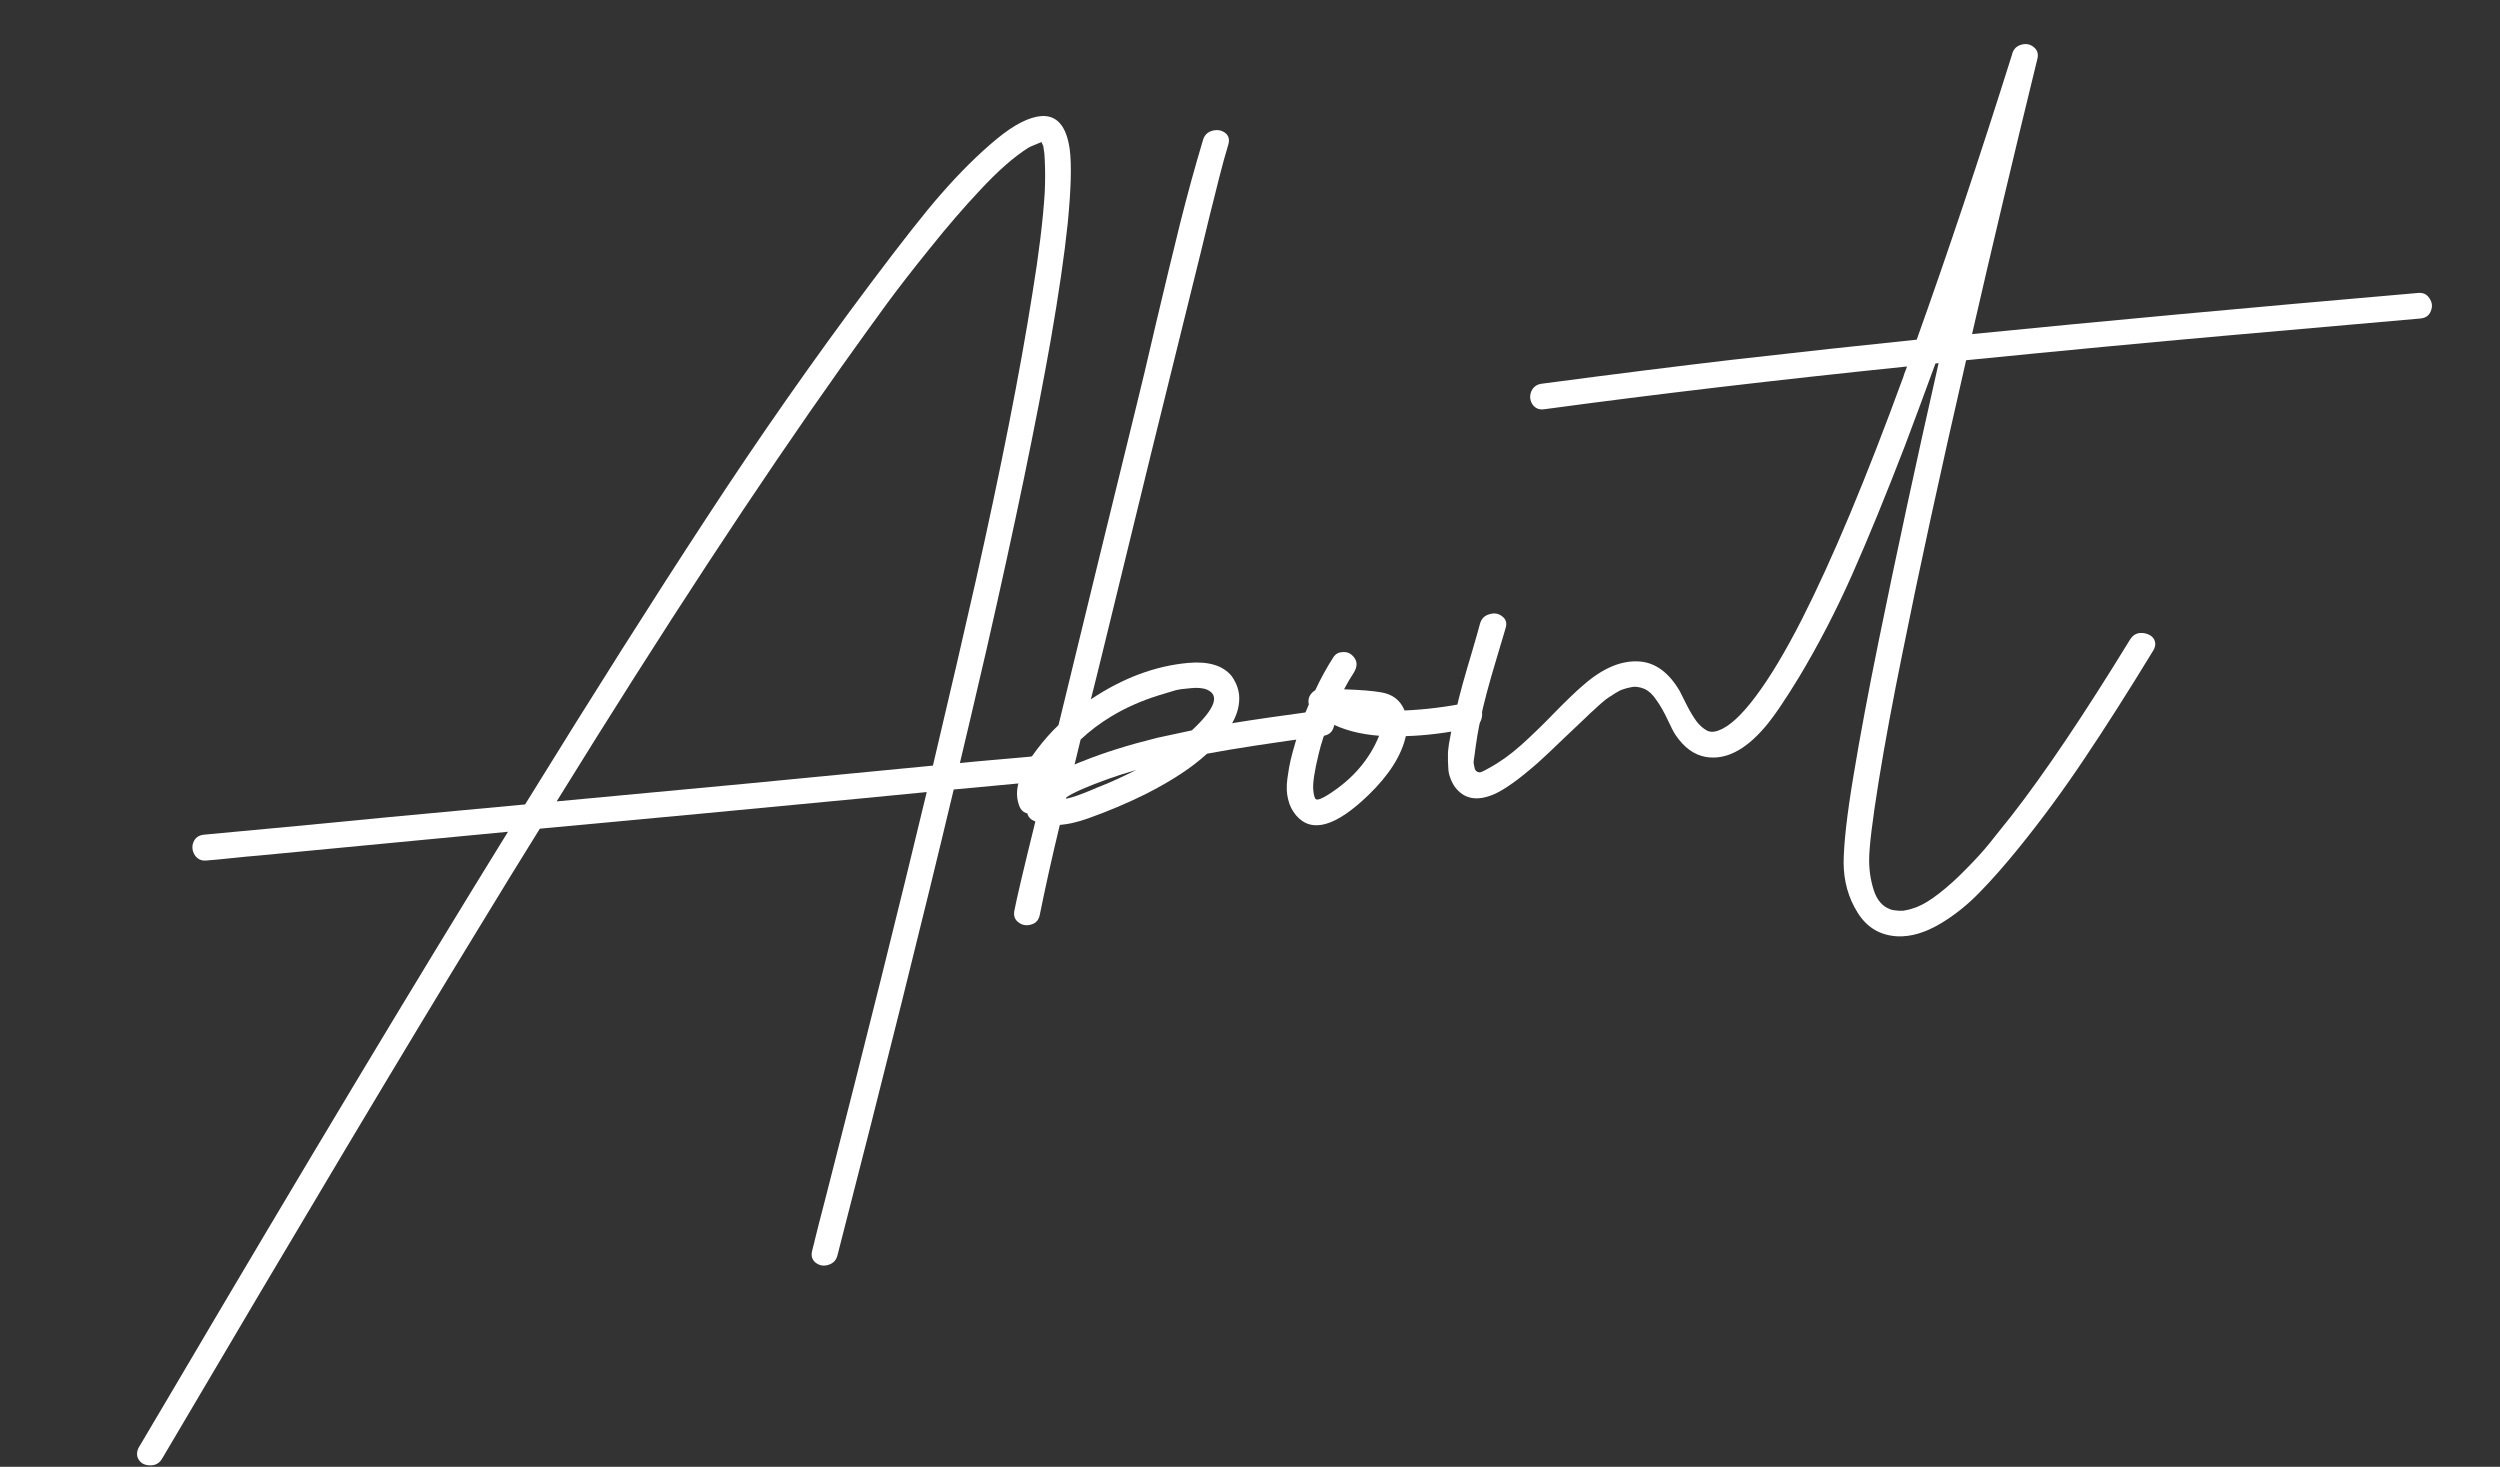
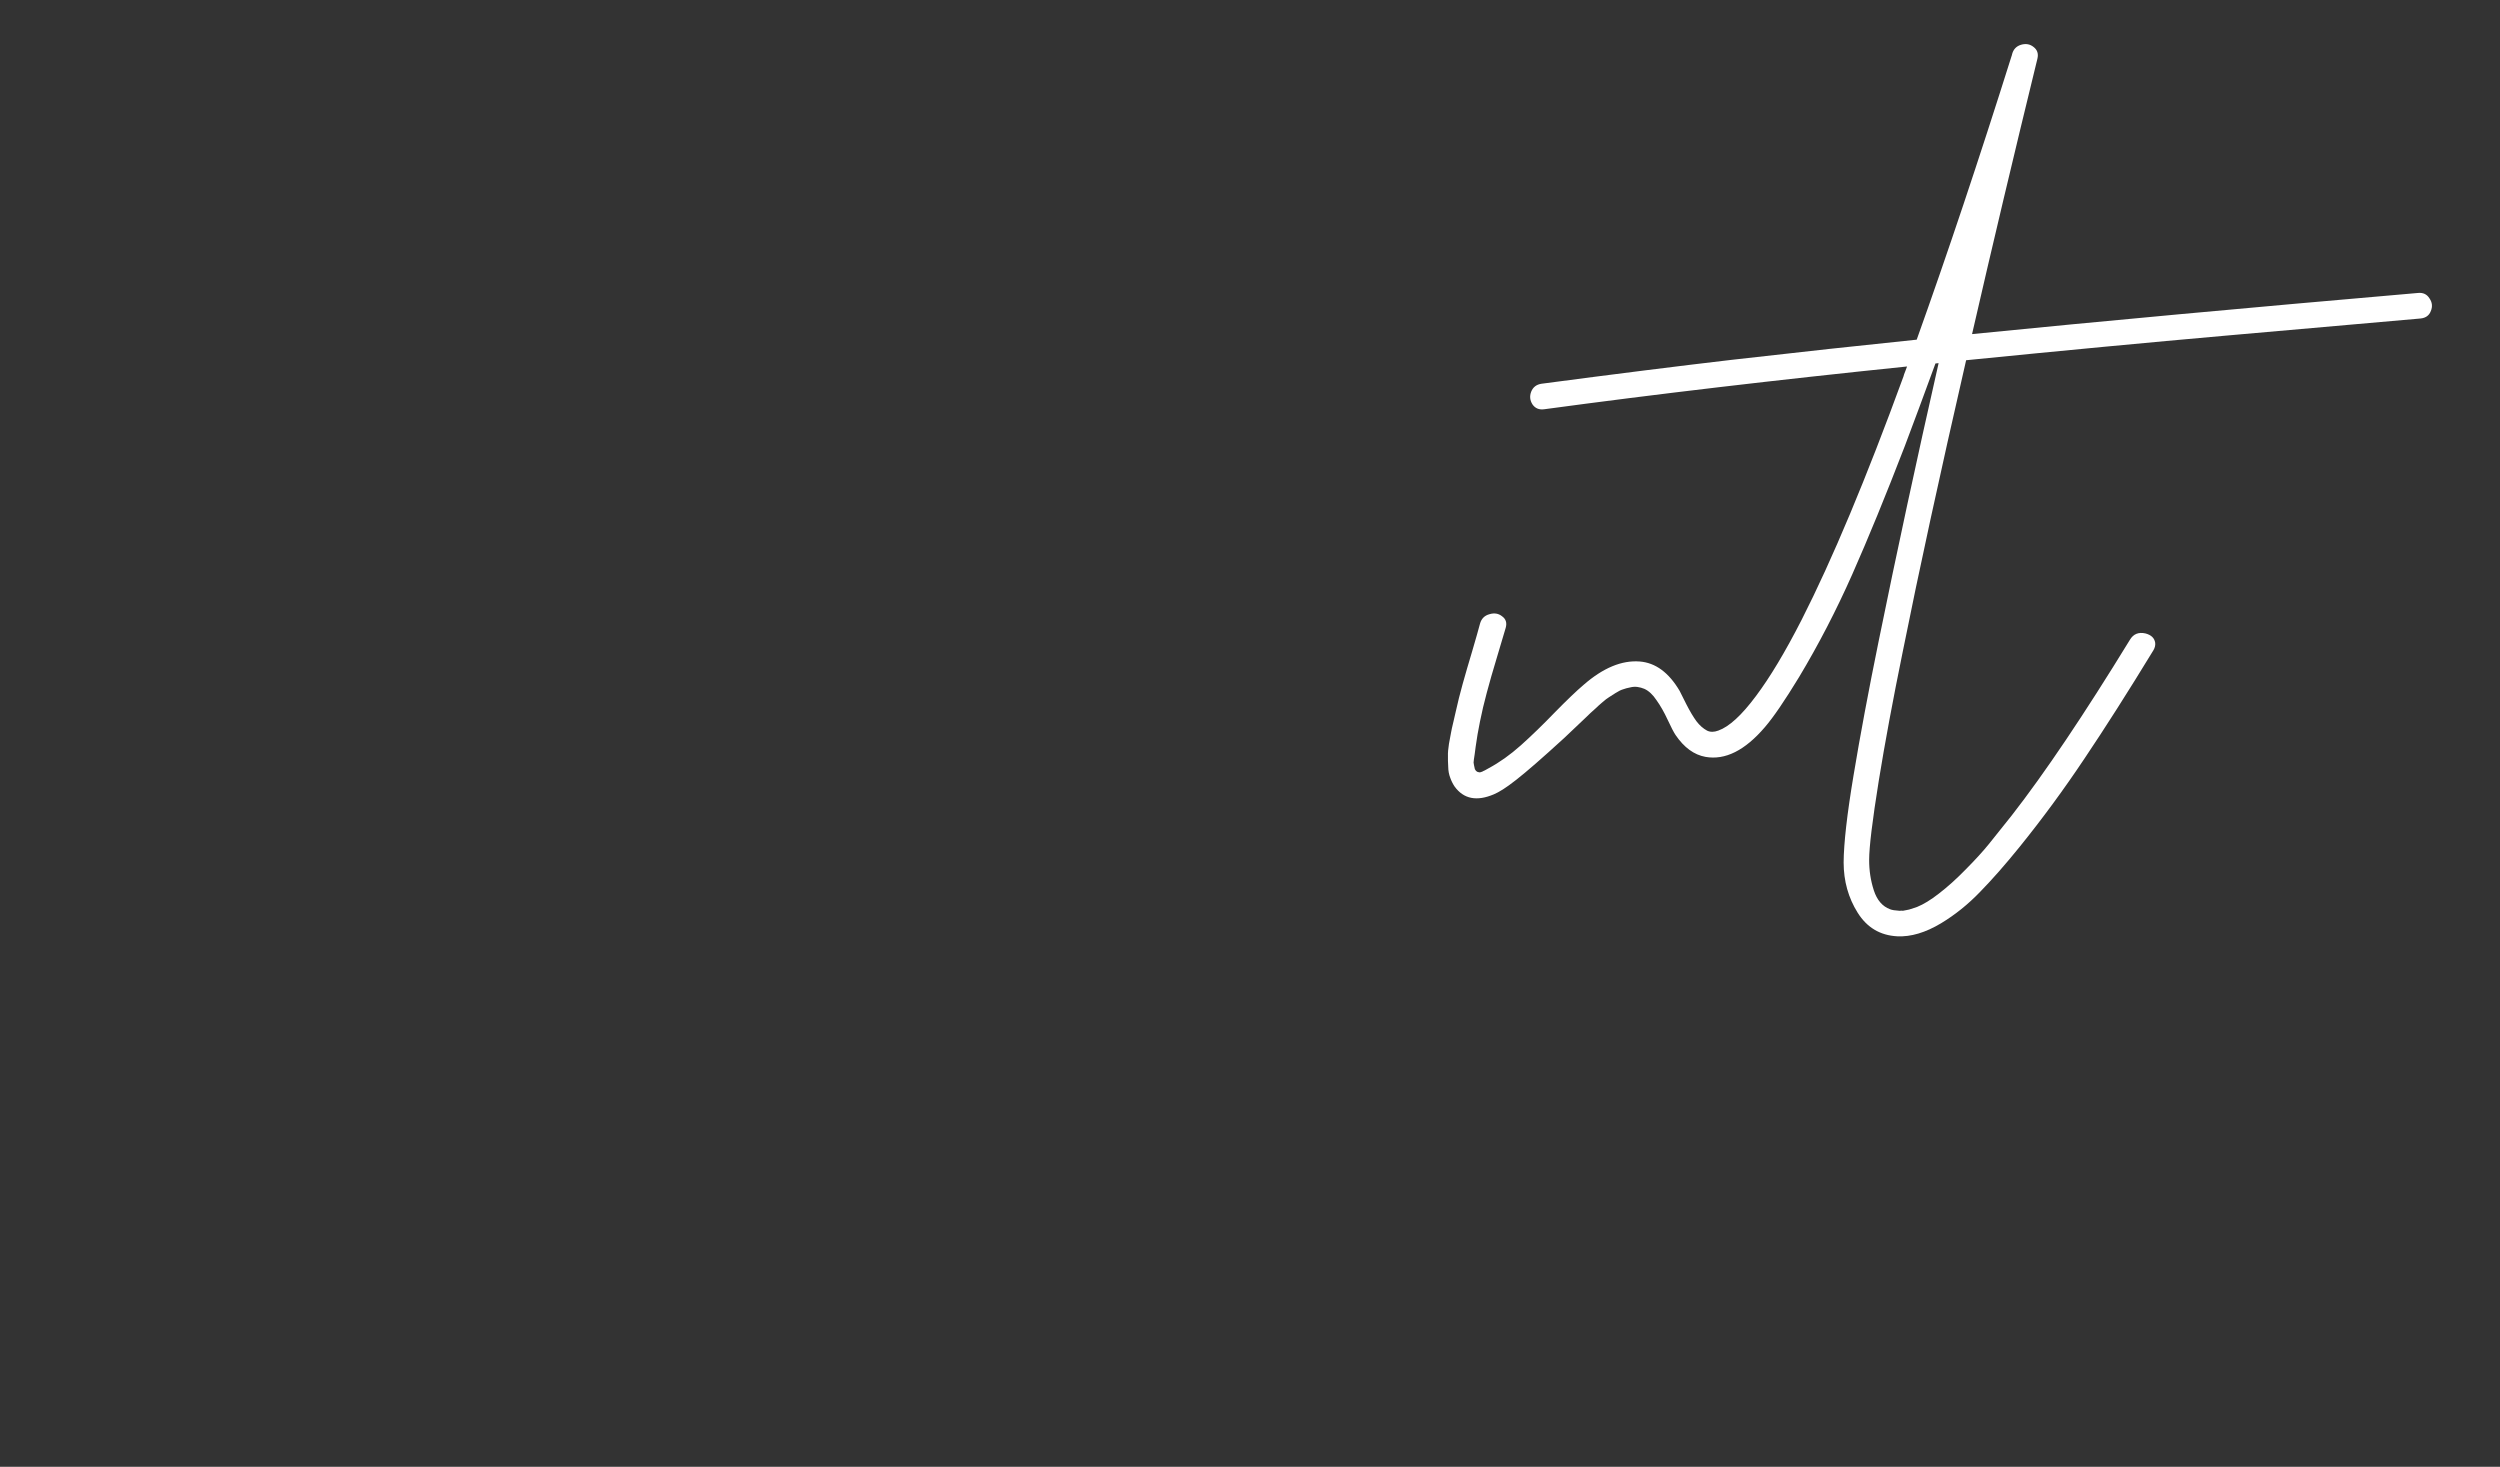
<svg xmlns="http://www.w3.org/2000/svg" width="271" height="159" viewBox="0 0 271 159" fill="none">
  <rect x="0" y="0" width="271" height="159" fill="#333333" stroke="none" />
-   <path d="M262.101 31.758C262.661 31.699 263.08 31.896 263.358 32.348C263.655 32.778 263.703 33.233 263.503 33.715C263.323 34.195 262.954 34.465 262.394 34.524L241.285 36.382C232.92 37.121 223.535 38.01 213.128 39.049C210.289 51.417 208 61.946 206.259 70.636C205.183 75.903 204.316 80.573 203.657 84.644C202.963 88.97 202.616 91.825 202.616 93.207C202.612 94.36 202.781 95.463 203.123 96.516C203.465 97.569 204.051 98.251 204.88 98.561C205.077 98.645 205.429 98.702 205.935 98.732C205.976 98.728 206.028 98.722 206.09 98.716C206.175 98.728 206.238 98.731 206.28 98.727C206.342 98.721 206.465 98.697 206.65 98.656C206.834 98.616 206.936 98.595 206.957 98.593C207.464 98.434 207.747 98.341 207.807 98.314C208.511 98.03 209.298 97.549 210.168 96.87C211.118 96.141 212.093 95.262 213.095 94.234C214.117 93.204 214.952 92.289 215.601 91.487C216.249 90.685 217.072 89.655 218.07 88.397C221.63 83.83 225.902 77.48 230.886 69.348C231.259 68.722 231.822 68.495 232.573 68.666C233.198 68.831 233.549 69.171 233.624 69.686C233.653 69.956 233.587 70.225 233.427 70.493C230.696 74.972 228.208 78.881 225.964 82.219C223.722 85.578 221.378 88.769 218.933 91.794C217.377 93.718 215.946 95.347 214.642 96.679C213.34 98.032 211.93 99.166 210.414 100.081C208.72 101.098 207.136 101.569 205.662 101.495C203.808 101.398 202.377 100.544 201.368 98.933C200.359 97.322 199.853 95.511 199.85 93.5C199.861 91.425 200.219 88.276 200.924 84.053C201.627 79.81 202.536 74.947 203.653 69.466C205.61 59.852 207.774 49.819 210.145 39.365L209.803 39.401C208.585 42.736 207.476 45.723 206.478 48.364C204.407 53.737 202.509 58.368 200.785 62.259C199.06 66.15 197.138 69.863 195.019 73.397C193.467 75.95 192.233 77.756 191.319 78.817C189.157 81.35 187.008 82.426 184.873 82.045C183.634 81.82 182.556 81.033 181.638 79.685C181.439 79.391 181.15 78.835 180.77 78.017C180.39 77.198 179.991 76.497 179.573 75.912C179.173 75.305 178.732 74.891 178.247 74.67C178.006 74.57 177.758 74.502 177.503 74.466C177.248 74.43 176.977 74.448 176.692 74.52C176.424 74.57 176.17 74.639 175.928 74.727C175.704 74.793 175.436 74.926 175.122 75.127C174.826 75.305 174.591 75.455 174.415 75.579C174.238 75.681 173.986 75.875 173.66 76.161C173.353 76.424 173.142 76.614 173.029 76.731C172.913 76.827 172.703 77.017 172.398 77.3C172.093 77.584 171.922 77.749 171.885 77.795C171.58 78.079 170.808 78.81 169.572 79.988C168.355 81.164 167.403 82.061 166.714 82.679C164.682 84.465 163.086 85.609 161.923 86.109C160.079 86.891 158.667 86.611 157.686 85.269C157.488 84.976 157.328 84.657 157.208 84.314C157.065 83.952 156.991 83.551 156.987 83.112C156.959 82.654 156.95 82.267 156.958 81.952C156.944 81.618 156.981 81.175 157.069 80.621C157.177 80.064 157.251 79.669 157.289 79.435C157.327 79.2 157.419 78.782 157.564 78.18C157.71 77.578 157.789 77.234 157.801 77.149C158.013 76.184 158.263 75.183 158.551 74.147C158.84 73.111 159.185 71.922 159.588 70.581C159.988 69.219 160.271 68.225 160.435 67.6C160.587 67.06 160.929 66.72 161.458 66.58C161.986 66.42 162.445 66.497 162.834 66.812C163.242 67.104 163.37 67.52 163.218 68.059C163.063 68.579 162.754 69.617 162.291 71.174C161.825 72.711 161.45 74.018 161.166 75.096C160.88 76.153 160.634 77.195 160.428 78.222C160.235 79.165 160.08 80.071 159.962 80.943C159.967 80.984 159.932 81.25 159.858 81.739C159.782 82.208 159.741 82.516 159.736 82.664C159.749 82.788 159.795 83.024 159.874 83.372C159.922 83.43 159.96 83.488 159.987 83.548C160.033 83.585 160.078 83.622 160.124 83.659C160.189 83.674 160.243 83.689 160.286 83.705C160.33 83.722 160.383 83.726 160.445 83.72C160.526 83.69 160.576 83.674 160.597 83.672C160.638 83.668 160.698 83.641 160.777 83.59C160.876 83.538 160.936 83.511 160.957 83.508C160.996 83.483 161.065 83.445 161.164 83.392C161.264 83.34 161.333 83.301 161.372 83.276C162.542 82.649 163.701 81.825 164.85 80.802C166.017 79.757 167.242 78.569 168.526 77.239C169.831 75.907 170.877 74.906 171.665 74.236C173.775 72.399 175.802 71.556 177.745 71.706C179.456 71.84 180.899 72.902 182.073 74.893C182.153 75.053 182.392 75.53 182.791 76.326C183.187 77.101 183.556 77.722 183.899 78.188C184.24 78.634 184.621 78.971 185.043 79.198C185.397 79.371 185.805 79.369 186.268 79.194C187.439 78.777 188.795 77.534 190.336 75.464C191.86 73.438 193.516 70.675 195.303 67.176C198.615 60.666 202.293 51.876 206.338 40.805C206.366 40.677 206.43 40.492 206.53 40.251C206.631 40.01 206.696 39.835 206.726 39.727C192.572 41.184 179.464 42.729 167.402 44.362C166.845 44.442 166.418 44.267 166.121 43.838C165.845 43.406 165.797 42.95 165.976 42.471C166.174 41.968 166.552 41.676 167.109 41.596C175.084 40.542 181.948 39.68 187.701 39.008C195.132 38.158 201.822 37.429 207.77 36.82C211.101 27.521 214.53 17.27 218.057 6.066C218.055 6.045 218.063 6.023 218.082 6C218.098 5.957 218.105 5.924 218.103 5.904C218.235 5.366 218.554 5.018 219.061 4.859C219.589 4.699 220.047 4.776 220.437 5.091C220.847 5.404 220.986 5.829 220.855 6.367C218.326 16.711 215.964 26.661 213.771 36.216C227.557 34.84 243.667 33.354 262.101 31.758Z" fill="white" />
-   <path d="M159.171 76.155C159.726 76.054 160.141 76.209 160.415 76.62C160.689 77.031 160.738 77.497 160.563 78.019C160.385 78.519 160.019 78.82 159.464 78.921C156.818 79.452 154.461 79.744 152.392 79.795C151.923 81.898 150.567 84.032 148.325 86.197C144.789 89.609 142.186 90.345 140.514 88.406C140.084 87.907 139.792 87.331 139.639 86.676C139.463 86.004 139.435 85.242 139.554 84.391C139.672 83.52 139.789 82.848 139.907 82.374C140.022 81.88 140.211 81.19 140.473 80.303C140.871 78.92 141.339 77.603 141.877 76.352C141.805 76.066 141.827 75.781 141.944 75.496C142.081 75.21 142.288 74.989 142.565 74.834C143.163 73.555 143.83 72.343 144.568 71.196C144.786 70.88 145.093 70.711 145.489 70.69C145.903 70.646 146.249 70.746 146.526 70.989C147.149 71.531 147.218 72.183 146.733 72.947C146.39 73.465 146.044 74.057 145.696 74.722C147.504 74.782 148.845 74.891 149.721 75.05C150.958 75.254 151.802 75.909 152.254 77.013C154.445 76.928 156.751 76.642 159.171 76.155ZM144.011 86.119C146.622 84.46 148.45 82.339 149.497 79.756C147.342 79.586 145.53 79.097 144.062 78.289C143.58 79.471 143.208 80.611 142.947 81.707C142.479 83.621 142.284 84.94 142.36 85.665C142.422 86.246 142.519 86.57 142.652 86.64C142.852 86.745 143.305 86.571 144.011 86.119Z" fill="white" />
-   <path d="M143.139 77.004C143.696 76.924 144.113 77.1 144.389 77.532C144.686 77.961 144.735 78.427 144.537 78.93C144.358 79.41 143.989 79.69 143.432 79.77C137.814 80.532 133.619 81.176 130.846 81.7C129.224 83.191 127.001 84.652 124.177 86.083C122.186 87.069 120.101 87.949 117.921 88.725C116.81 89.115 115.797 89.348 114.883 89.424C114.039 92.928 113.315 96.178 112.711 99.175C112.602 99.731 112.293 100.078 111.784 100.216C111.277 100.375 110.818 100.297 110.408 99.985C110 99.693 109.85 99.269 109.959 98.712C110.186 97.494 110.945 94.271 112.235 89.044C112.212 89.025 112.19 89.017 112.17 89.019C112.149 89.022 112.127 89.013 112.104 88.995C111.709 88.827 111.46 88.55 111.356 88.163C110.949 88.08 110.659 87.807 110.484 87.344C110.221 86.639 110.174 85.9 110.343 85.128C110.511 84.335 110.756 83.68 111.078 83.164C111.38 82.651 111.816 82.018 112.386 81.266C113.139 80.265 113.924 79.375 114.743 78.597C117.864 65.738 120.67 54.244 123.158 44.113C123.645 42.176 124.362 39.156 125.31 35.055C126.28 30.951 127.153 27.328 127.931 24.187C128.727 21.023 129.551 18.024 130.403 15.189C130.556 14.649 130.897 14.309 131.427 14.169C131.956 14.03 132.415 14.107 132.802 14.401C133.19 14.695 133.307 15.112 133.155 15.652C132.813 16.778 132.48 17.986 132.156 19.277C131.83 20.548 131.469 21.99 131.074 23.603C130.698 25.193 130.406 26.397 130.2 27.215C126.469 42.233 122.955 56.537 119.659 70.126C119.485 70.857 119.229 71.9 118.891 73.255C118.55 74.59 118.337 75.441 118.25 75.806C121.713 73.491 125.239 72.175 128.83 71.857C131.01 71.668 132.568 72.142 133.506 73.279C134.072 74.078 134.349 74.908 134.335 75.768C134.321 76.629 134.077 77.482 133.6 78.329L133.545 78.397C135.645 78.049 138.843 77.585 143.139 77.004ZM120.428 77.681C119.246 78.392 118.15 79.221 117.14 80.166L116.484 82.875C116.604 82.82 116.764 82.751 116.965 82.667C117.165 82.583 117.316 82.525 117.418 82.493C119.668 81.585 122.345 80.746 125.448 79.977C126.369 79.775 127.618 79.507 129.196 79.172C131.714 76.831 132.26 75.359 130.834 74.756C130.395 74.572 129.793 74.521 129.026 74.602C128.278 74.66 127.732 74.739 127.386 74.838C127.04 74.938 126.452 75.115 125.62 75.371C123.693 75.973 121.963 76.743 120.428 77.681ZM115.557 86.587C115.946 86.504 116.353 86.387 116.777 86.238C117.201 86.088 117.684 85.901 118.226 85.676C118.786 85.428 119.158 85.273 119.34 85.212C120.486 84.756 121.764 84.17 123.176 83.455C121.876 83.844 120.904 84.156 120.259 84.392C117.917 85.227 116.365 85.904 115.603 86.425C115.584 86.448 115.577 86.48 115.582 86.521C115.584 86.542 115.576 86.564 115.557 86.587Z" fill="white" />
-   <path d="M112.905 12.58C114.592 12.485 115.61 13.687 115.958 16.184C116.175 17.837 116.102 20.516 115.74 24.221C115.387 27.61 114.781 31.781 113.923 36.732C112.353 45.655 110.023 56.89 106.933 70.436C105.667 75.892 104.707 79.984 104.053 82.714C105.048 82.609 106.552 82.471 108.566 82.299C110.6 82.126 112.125 81.985 113.141 81.878C113.7 81.818 114.119 82.015 114.397 82.467C114.694 82.897 114.742 83.353 114.542 83.835C114.362 84.315 113.993 84.584 113.433 84.643C112.312 84.741 110.632 84.898 108.392 85.114C106.153 85.331 104.483 85.486 103.383 85.582C100.076 99.466 95.877 116.293 90.784 136.064C90.653 136.602 90.323 136.951 89.795 137.111C89.288 137.27 88.83 137.193 88.42 136.88C88.03 136.565 87.901 136.139 88.033 135.601C88.197 134.976 88.432 134.03 88.738 132.761C89.066 131.511 89.311 130.564 89.474 129.918C93.862 112.798 97.524 98.112 100.458 85.86C99.671 85.944 98.478 86.059 96.881 86.207C95.304 86.353 94.112 86.469 93.304 86.555C89.425 86.924 83.618 87.476 75.882 88.211C68.164 88.923 62.376 89.463 58.518 89.829C56.244 93.485 54.082 97.003 52.031 100.384C44.225 113.131 32.74 132.374 17.574 158.114C17.291 158.605 16.866 158.849 16.3 158.846C15.734 158.843 15.327 158.656 15.078 158.284C14.809 157.914 14.783 157.477 15.002 156.972C15.376 156.346 15.944 155.385 16.708 154.089C17.453 152.816 18.022 151.855 18.414 151.206C33.011 126.427 45.228 106.08 55.065 90.164L28.092 92.737L27.999 92.747C27.375 92.792 26.442 92.88 25.199 93.012C23.956 93.143 23.023 93.232 22.399 93.277C21.84 93.336 21.41 93.141 21.111 92.69C20.833 92.238 20.784 91.772 20.963 91.292C21.163 90.81 21.543 90.539 22.103 90.48C24.342 90.264 27.693 89.951 32.154 89.541C36.633 89.109 39.992 88.785 42.232 88.569C43.871 88.416 46.319 88.188 49.576 87.885C52.833 87.582 55.281 87.355 56.92 87.202C64.323 75.21 70.892 64.835 76.627 56.079C82.36 47.301 88.274 38.85 94.369 30.726C97.802 26.152 100.323 22.952 101.931 21.126C104.042 18.703 106.09 16.674 108.075 15.04C109.944 13.501 111.554 12.681 112.905 12.58ZM113.136 15.352C113.115 15.354 113.105 15.355 113.105 15.355C113.103 15.335 113.091 15.325 113.07 15.328L113.105 15.355L113.136 15.352ZM112.871 15.223C112.846 15.184 112.846 15.184 112.871 15.223V15.223ZM113.249 20.871C113.306 19.629 113.307 18.455 113.253 17.351C113.244 16.87 113.194 16.393 113.102 15.921L113.092 15.828L113.089 15.797C113.066 15.778 113.053 15.759 113.051 15.738C113.026 15.699 113 15.649 112.972 15.589C112.943 15.509 112.926 15.448 112.922 15.406C112.859 15.413 112.638 15.499 112.258 15.665C111.896 15.808 111.645 15.918 111.507 15.996C109.935 16.979 108.181 18.516 106.245 20.607C104.512 22.445 102.702 24.543 100.815 26.901C98.925 29.238 97.34 31.281 96.058 33.03C94.796 34.756 93.179 37.001 91.21 39.765C82.203 52.451 71.914 68.153 60.342 86.871C64.885 86.453 71.689 85.816 80.754 84.961C89.816 84.085 96.608 83.429 101.129 82.992C103.024 74.977 104.57 68.309 105.767 62.986C108.527 50.669 110.572 40.302 111.901 31.887C112.614 27.537 113.063 23.865 113.249 20.871ZM113.105 15.355L113.136 15.352L113.105 15.355Z" fill="white" />
+   <path d="M262.101 31.758C262.661 31.699 263.08 31.896 263.358 32.348C263.655 32.778 263.703 33.233 263.503 33.715C263.323 34.195 262.954 34.465 262.394 34.524L241.285 36.382C232.92 37.121 223.535 38.01 213.128 39.049C210.289 51.417 208 61.946 206.259 70.636C205.183 75.903 204.316 80.573 203.657 84.644C202.963 88.97 202.616 91.825 202.616 93.207C202.612 94.36 202.781 95.463 203.123 96.516C203.465 97.569 204.051 98.251 204.88 98.561C205.077 98.645 205.429 98.702 205.935 98.732C205.976 98.728 206.028 98.722 206.09 98.716C206.175 98.728 206.238 98.731 206.28 98.727C206.342 98.721 206.465 98.697 206.65 98.656C206.834 98.616 206.936 98.595 206.957 98.593C207.464 98.434 207.747 98.341 207.807 98.314C208.511 98.03 209.298 97.549 210.168 96.87C211.118 96.141 212.093 95.262 213.095 94.234C214.117 93.204 214.952 92.289 215.601 91.487C216.249 90.685 217.072 89.655 218.07 88.397C221.63 83.83 225.902 77.48 230.886 69.348C231.259 68.722 231.822 68.495 232.573 68.666C233.198 68.831 233.549 69.171 233.624 69.686C233.653 69.956 233.587 70.225 233.427 70.493C230.696 74.972 228.208 78.881 225.964 82.219C223.722 85.578 221.378 88.769 218.933 91.794C217.377 93.718 215.946 95.347 214.642 96.679C213.34 98.032 211.93 99.166 210.414 100.081C208.72 101.098 207.136 101.569 205.662 101.495C203.808 101.398 202.377 100.544 201.368 98.933C200.359 97.322 199.853 95.511 199.85 93.5C199.861 91.425 200.219 88.276 200.924 84.053C201.627 79.81 202.536 74.947 203.653 69.466C205.61 59.852 207.774 49.819 210.145 39.365L209.803 39.401C208.585 42.736 207.476 45.723 206.478 48.364C204.407 53.737 202.509 58.368 200.785 62.259C199.06 66.15 197.138 69.863 195.019 73.397C193.467 75.95 192.233 77.756 191.319 78.817C189.157 81.35 187.008 82.426 184.873 82.045C183.634 81.82 182.556 81.033 181.638 79.685C181.439 79.391 181.15 78.835 180.77 78.017C180.39 77.198 179.991 76.497 179.573 75.912C179.173 75.305 178.732 74.891 178.247 74.67C178.006 74.57 177.758 74.502 177.503 74.466C177.248 74.43 176.977 74.448 176.692 74.52C176.424 74.57 176.17 74.639 175.928 74.727C175.704 74.793 175.436 74.926 175.122 75.127C174.826 75.305 174.591 75.455 174.415 75.579C174.238 75.681 173.986 75.875 173.66 76.161C173.353 76.424 173.142 76.614 173.029 76.731C172.913 76.827 172.703 77.017 172.398 77.3C172.093 77.584 171.922 77.749 171.885 77.795C171.58 78.079 170.808 78.81 169.572 79.988C164.682 84.465 163.086 85.609 161.923 86.109C160.079 86.891 158.667 86.611 157.686 85.269C157.488 84.976 157.328 84.657 157.208 84.314C157.065 83.952 156.991 83.551 156.987 83.112C156.959 82.654 156.95 82.267 156.958 81.952C156.944 81.618 156.981 81.175 157.069 80.621C157.177 80.064 157.251 79.669 157.289 79.435C157.327 79.2 157.419 78.782 157.564 78.18C157.71 77.578 157.789 77.234 157.801 77.149C158.013 76.184 158.263 75.183 158.551 74.147C158.84 73.111 159.185 71.922 159.588 70.581C159.988 69.219 160.271 68.225 160.435 67.6C160.587 67.06 160.929 66.72 161.458 66.58C161.986 66.42 162.445 66.497 162.834 66.812C163.242 67.104 163.37 67.52 163.218 68.059C163.063 68.579 162.754 69.617 162.291 71.174C161.825 72.711 161.45 74.018 161.166 75.096C160.88 76.153 160.634 77.195 160.428 78.222C160.235 79.165 160.08 80.071 159.962 80.943C159.967 80.984 159.932 81.25 159.858 81.739C159.782 82.208 159.741 82.516 159.736 82.664C159.749 82.788 159.795 83.024 159.874 83.372C159.922 83.43 159.96 83.488 159.987 83.548C160.033 83.585 160.078 83.622 160.124 83.659C160.189 83.674 160.243 83.689 160.286 83.705C160.33 83.722 160.383 83.726 160.445 83.72C160.526 83.69 160.576 83.674 160.597 83.672C160.638 83.668 160.698 83.641 160.777 83.59C160.876 83.538 160.936 83.511 160.957 83.508C160.996 83.483 161.065 83.445 161.164 83.392C161.264 83.34 161.333 83.301 161.372 83.276C162.542 82.649 163.701 81.825 164.85 80.802C166.017 79.757 167.242 78.569 168.526 77.239C169.831 75.907 170.877 74.906 171.665 74.236C173.775 72.399 175.802 71.556 177.745 71.706C179.456 71.84 180.899 72.902 182.073 74.893C182.153 75.053 182.392 75.53 182.791 76.326C183.187 77.101 183.556 77.722 183.899 78.188C184.24 78.634 184.621 78.971 185.043 79.198C185.397 79.371 185.805 79.369 186.268 79.194C187.439 78.777 188.795 77.534 190.336 75.464C191.86 73.438 193.516 70.675 195.303 67.176C198.615 60.666 202.293 51.876 206.338 40.805C206.366 40.677 206.43 40.492 206.53 40.251C206.631 40.01 206.696 39.835 206.726 39.727C192.572 41.184 179.464 42.729 167.402 44.362C166.845 44.442 166.418 44.267 166.121 43.838C165.845 43.406 165.797 42.95 165.976 42.471C166.174 41.968 166.552 41.676 167.109 41.596C175.084 40.542 181.948 39.68 187.701 39.008C195.132 38.158 201.822 37.429 207.77 36.82C211.101 27.521 214.53 17.27 218.057 6.066C218.055 6.045 218.063 6.023 218.082 6C218.098 5.957 218.105 5.924 218.103 5.904C218.235 5.366 218.554 5.018 219.061 4.859C219.589 4.699 220.047 4.776 220.437 5.091C220.847 5.404 220.986 5.829 220.855 6.367C218.326 16.711 215.964 26.661 213.771 36.216C227.557 34.84 243.667 33.354 262.101 31.758Z" fill="white" />
</svg>